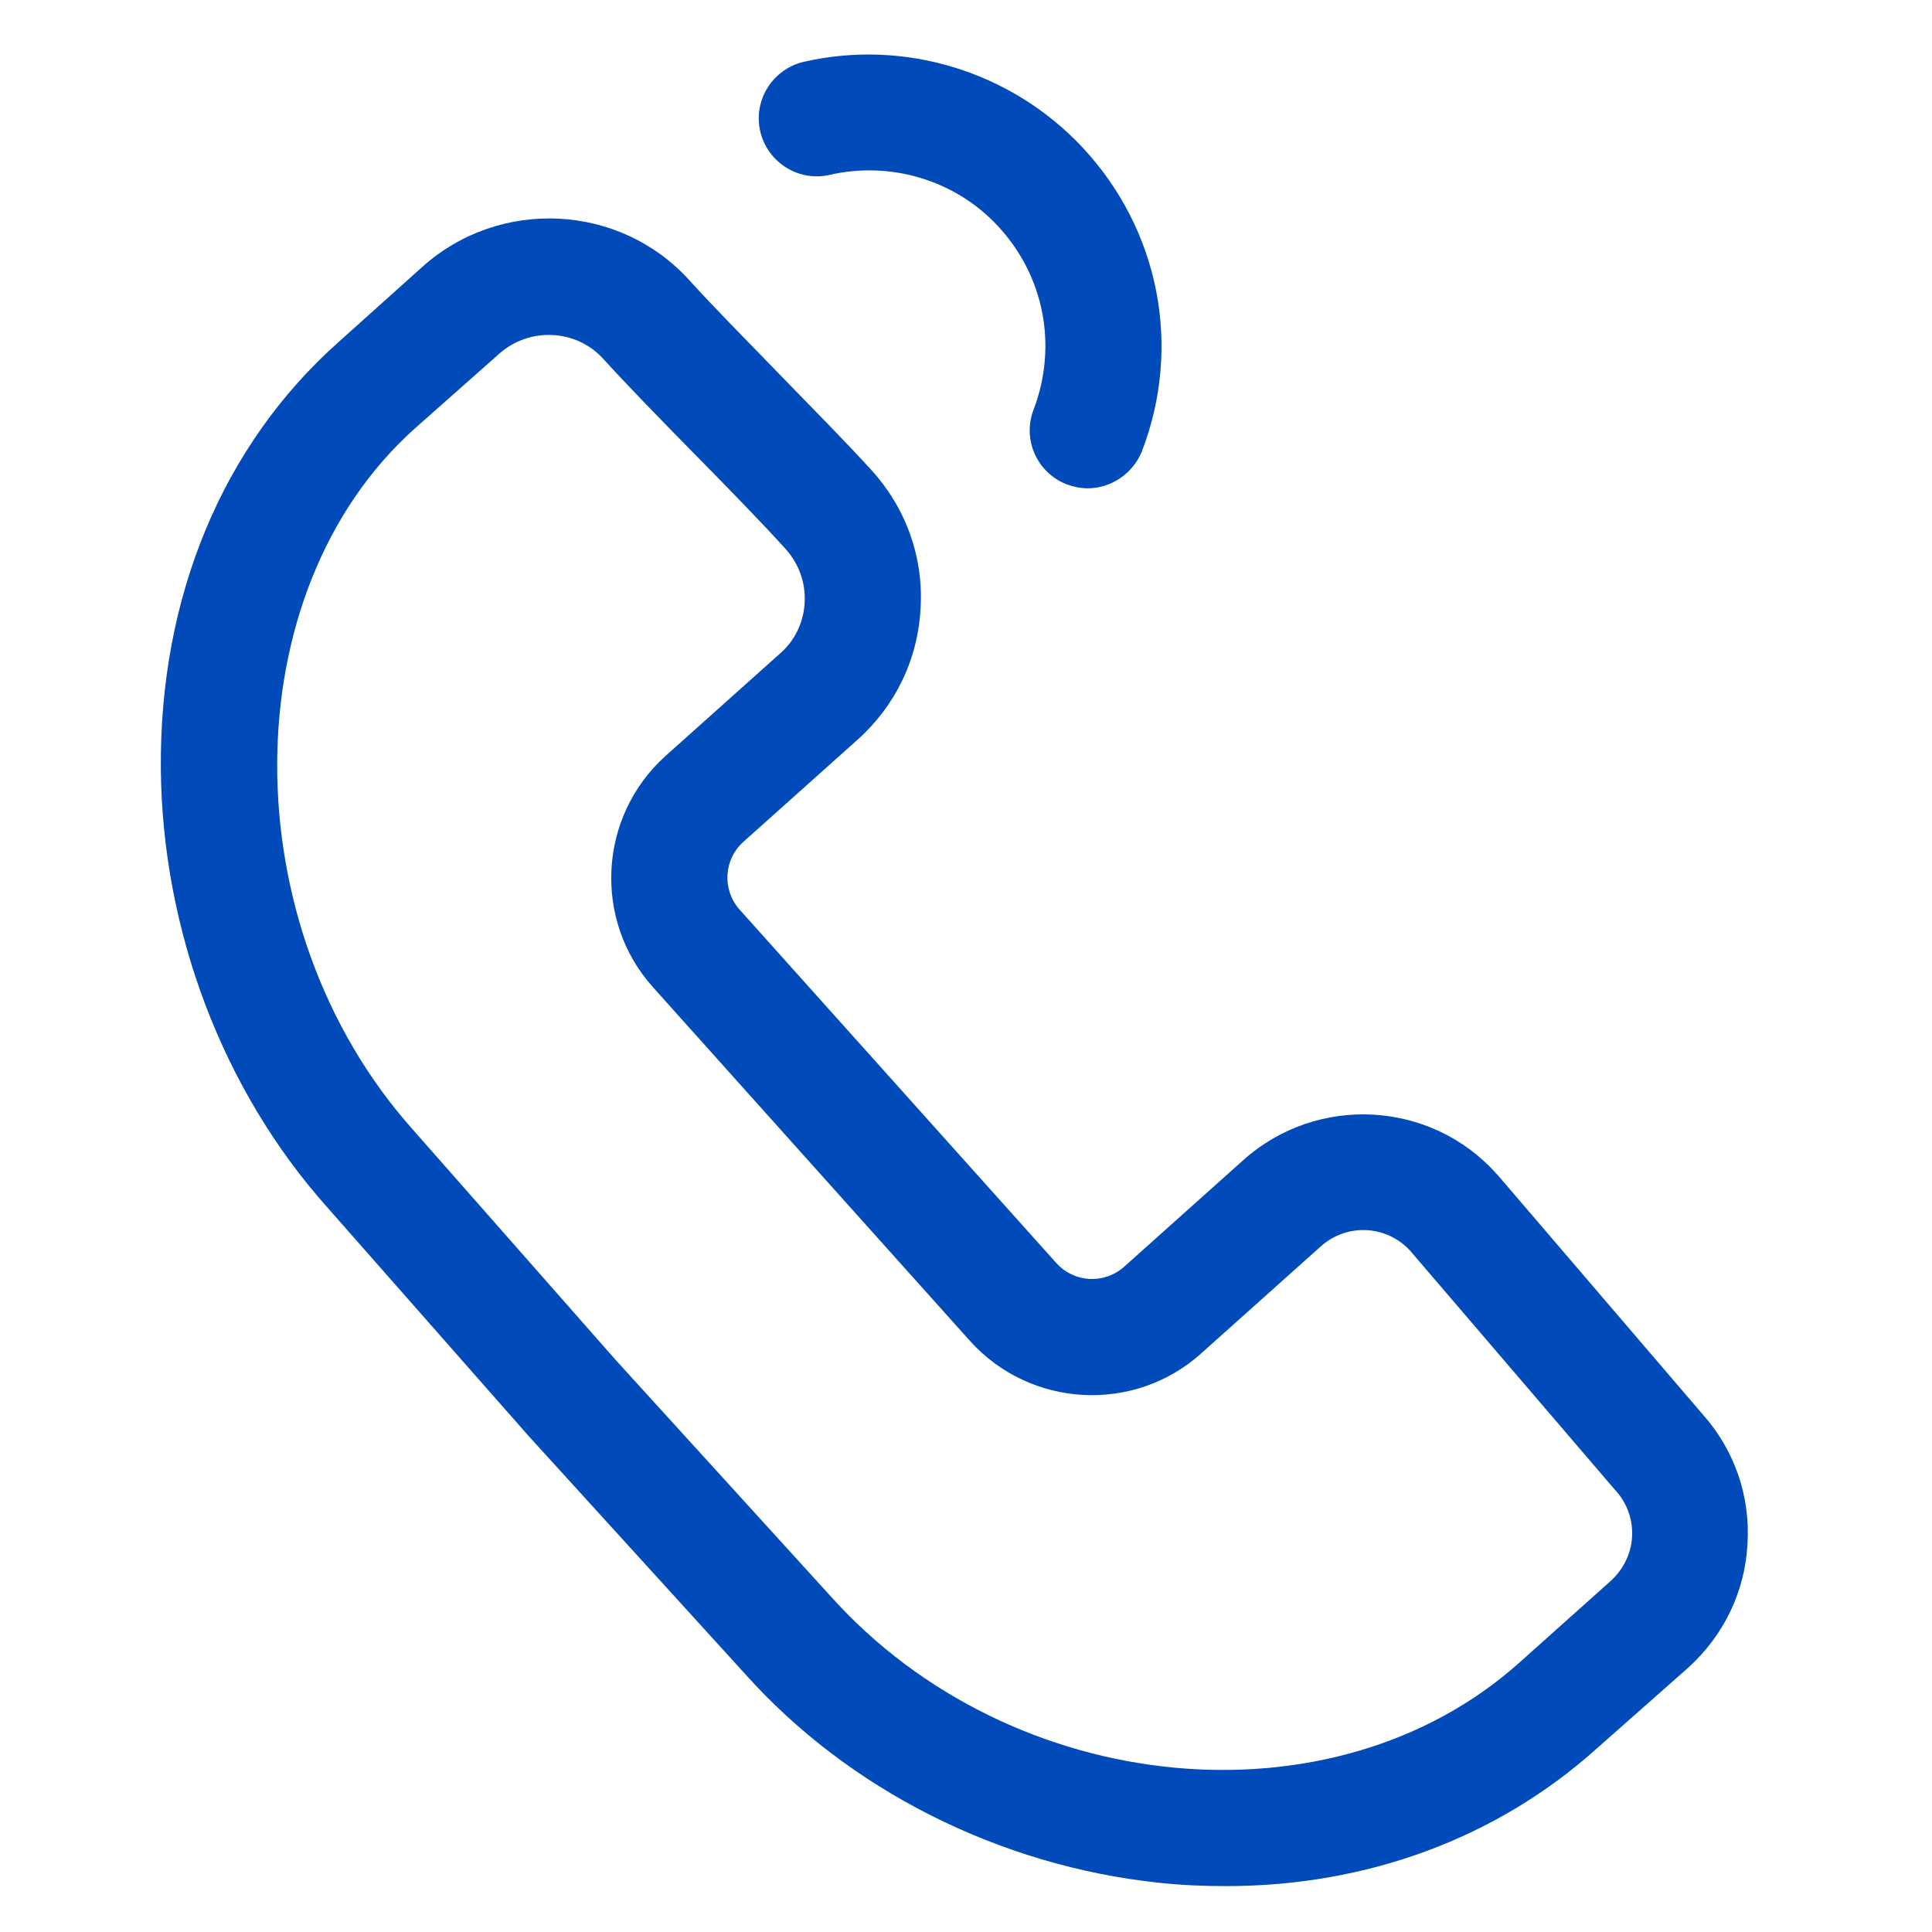
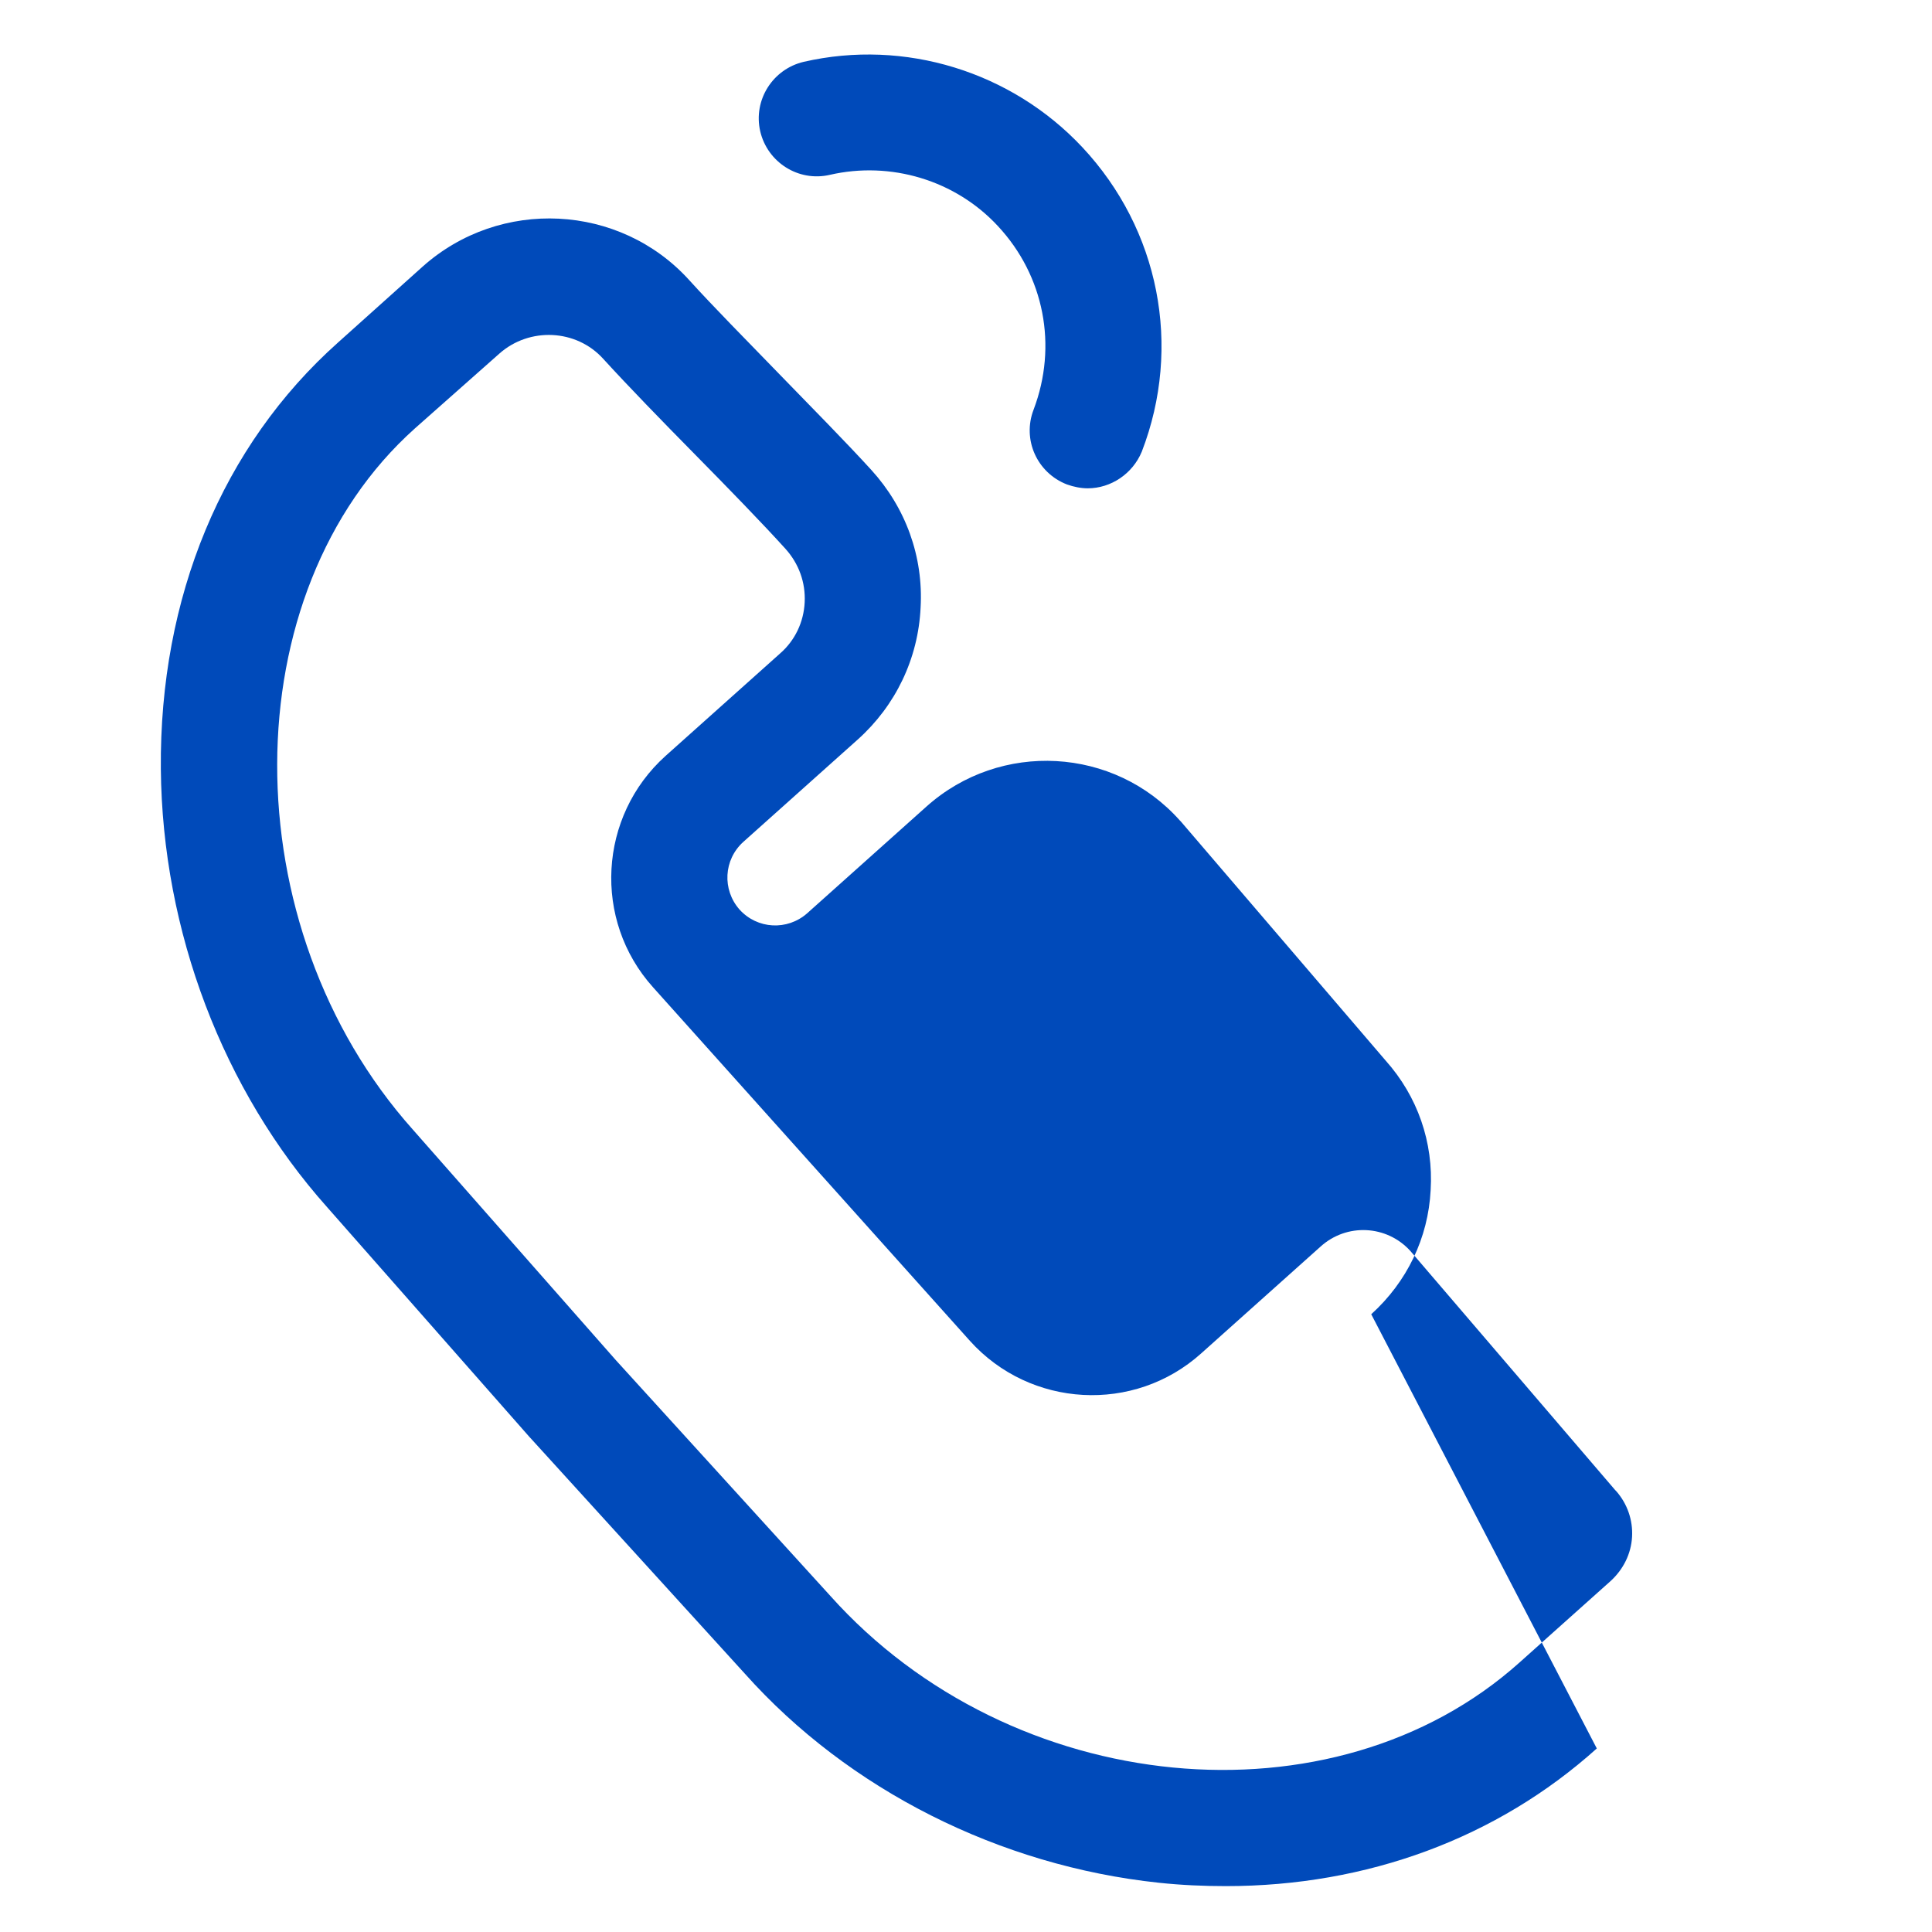
<svg xmlns="http://www.w3.org/2000/svg" t="1686640467228" class="icon" viewBox="0 0 1024 1024" version="1.1" p-id="2176" width="128" height="128">
-   <path d="M649.728 999.68c-11.776 0-23.552-0.512-35.584-1.792-84.224-8.96-164.352-49.152-219.392-110.848l-113.664-124.928-0.256-0.256-107.52-122.112c-55.04-61.696-87.296-146.176-88.064-232.192C84.48 316.672 117.76 236.288 179.2 181.504l44.8-40.192c40.96-36.608 104.448-33.536 141.312 7.168 12.288 13.568 30.208 31.744 47.36 49.408 17.664 18.176 36.096 36.864 49.152 51.2 18.176 19.968 27.648 45.824 26.112 72.96-1.28 27.136-13.312 51.968-33.28 69.888l-60.672 54.272c-10.496 9.472-11.264 25.344-2.048 35.84l167.936 187.392c9.472 10.496 25.344 11.264 35.84 2.048l63.232-56.576c39.168-35.072 99.584-31.744 134.4 7.424l0.512 0.512 108.544 126.72c16.896 18.944 25.344 43.264 23.808 68.608-1.28 25.344-12.544 48.64-31.488 65.792L846.336 926.72c-52.992 47.616-121.856 72.96-196.608 72.96zM326.4 720.896l113.664 124.928c96 107.264 266.752 123.648 365.312 35.328l48.384-43.264c6.656-6.144 10.752-14.336 11.264-23.296 0.512-8.96-2.56-17.664-8.448-24.32l-0.512-0.512L747.52 663.04c-12.544-13.824-33.792-14.848-47.616-2.304l-63.232 56.576c-35.584 32-90.624 28.928-122.624-6.656l-167.936-187.392c-32-35.584-28.928-90.624 6.656-122.624l60.672-54.272c7.936-6.912 12.544-16.64 13.056-27.136 0.512-10.496-3.072-20.48-10.24-28.416-12.288-13.568-30.208-32-47.616-49.664-17.664-17.92-35.84-36.608-48.896-50.944-14.336-15.872-39.168-16.896-55.04-2.816L219.904 227.072c-97.024 86.784-97.28 263.936-1.024 371.712l107.52 122.112zM576.512 258.816c-3.584 0-7.424-0.768-11.008-2.048-15.872-6.144-23.808-23.808-17.664-39.68 12.8-33.792 5.632-70.912-18.944-97.28-22.528-24.32-56.832-34.56-89.088-27.136-16.64 3.84-33.024-6.656-36.864-23.04-3.84-16.64 6.656-33.024 23.04-36.864 53.504-12.288 110.08 5.12 147.712 45.312 40.704 43.52 52.992 105.472 31.488 161.28-4.864 11.776-16.384 19.456-28.672 19.456z" fill="#004ABA" p-id="2177" />
+   <path d="M649.728 999.68c-11.776 0-23.552-0.512-35.584-1.792-84.224-8.96-164.352-49.152-219.392-110.848l-113.664-124.928-0.256-0.256-107.52-122.112c-55.04-61.696-87.296-146.176-88.064-232.192C84.48 316.672 117.76 236.288 179.2 181.504l44.8-40.192c40.96-36.608 104.448-33.536 141.312 7.168 12.288 13.568 30.208 31.744 47.36 49.408 17.664 18.176 36.096 36.864 49.152 51.2 18.176 19.968 27.648 45.824 26.112 72.96-1.28 27.136-13.312 51.968-33.28 69.888l-60.672 54.272c-10.496 9.472-11.264 25.344-2.048 35.84c9.472 10.496 25.344 11.264 35.84 2.048l63.232-56.576c39.168-35.072 99.584-31.744 134.4 7.424l0.512 0.512 108.544 126.72c16.896 18.944 25.344 43.264 23.808 68.608-1.28 25.344-12.544 48.64-31.488 65.792L846.336 926.72c-52.992 47.616-121.856 72.96-196.608 72.96zM326.4 720.896l113.664 124.928c96 107.264 266.752 123.648 365.312 35.328l48.384-43.264c6.656-6.144 10.752-14.336 11.264-23.296 0.512-8.96-2.56-17.664-8.448-24.32l-0.512-0.512L747.52 663.04c-12.544-13.824-33.792-14.848-47.616-2.304l-63.232 56.576c-35.584 32-90.624 28.928-122.624-6.656l-167.936-187.392c-32-35.584-28.928-90.624 6.656-122.624l60.672-54.272c7.936-6.912 12.544-16.64 13.056-27.136 0.512-10.496-3.072-20.48-10.24-28.416-12.288-13.568-30.208-32-47.616-49.664-17.664-17.92-35.84-36.608-48.896-50.944-14.336-15.872-39.168-16.896-55.04-2.816L219.904 227.072c-97.024 86.784-97.28 263.936-1.024 371.712l107.52 122.112zM576.512 258.816c-3.584 0-7.424-0.768-11.008-2.048-15.872-6.144-23.808-23.808-17.664-39.68 12.8-33.792 5.632-70.912-18.944-97.28-22.528-24.32-56.832-34.56-89.088-27.136-16.64 3.84-33.024-6.656-36.864-23.04-3.84-16.64 6.656-33.024 23.04-36.864 53.504-12.288 110.08 5.12 147.712 45.312 40.704 43.52 52.992 105.472 31.488 161.28-4.864 11.776-16.384 19.456-28.672 19.456z" fill="#004ABA" p-id="2177" />
</svg>